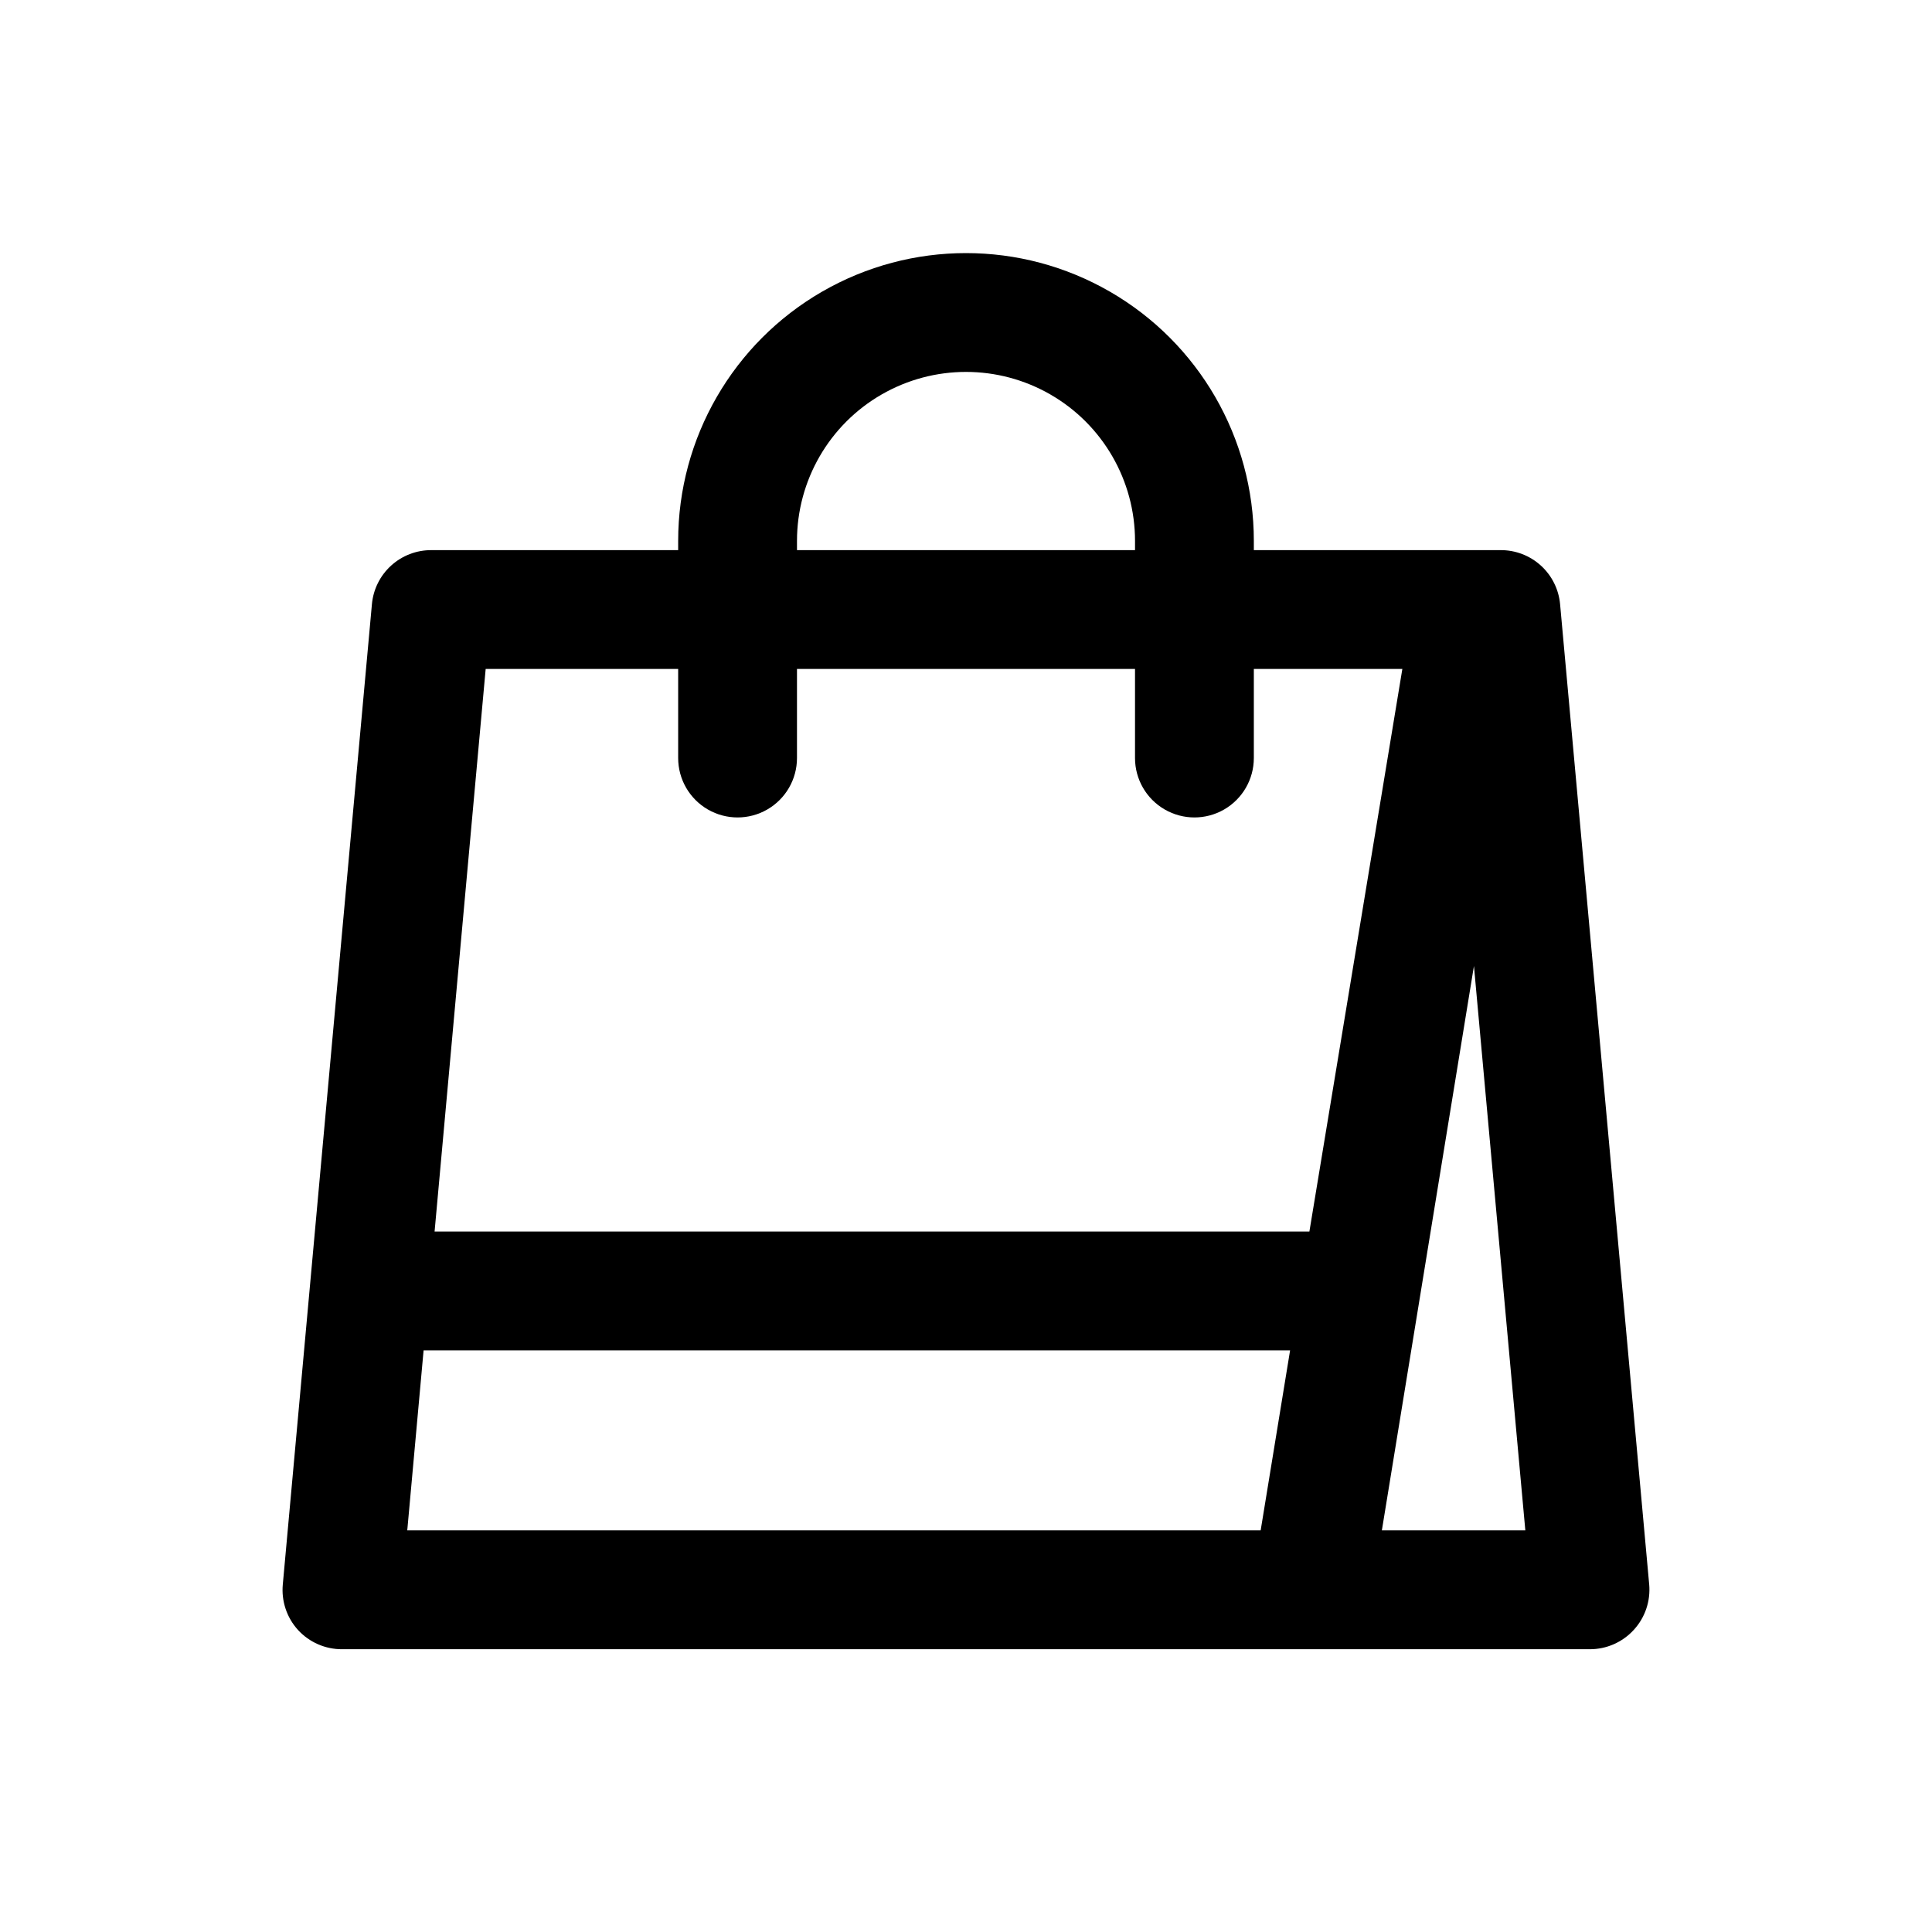
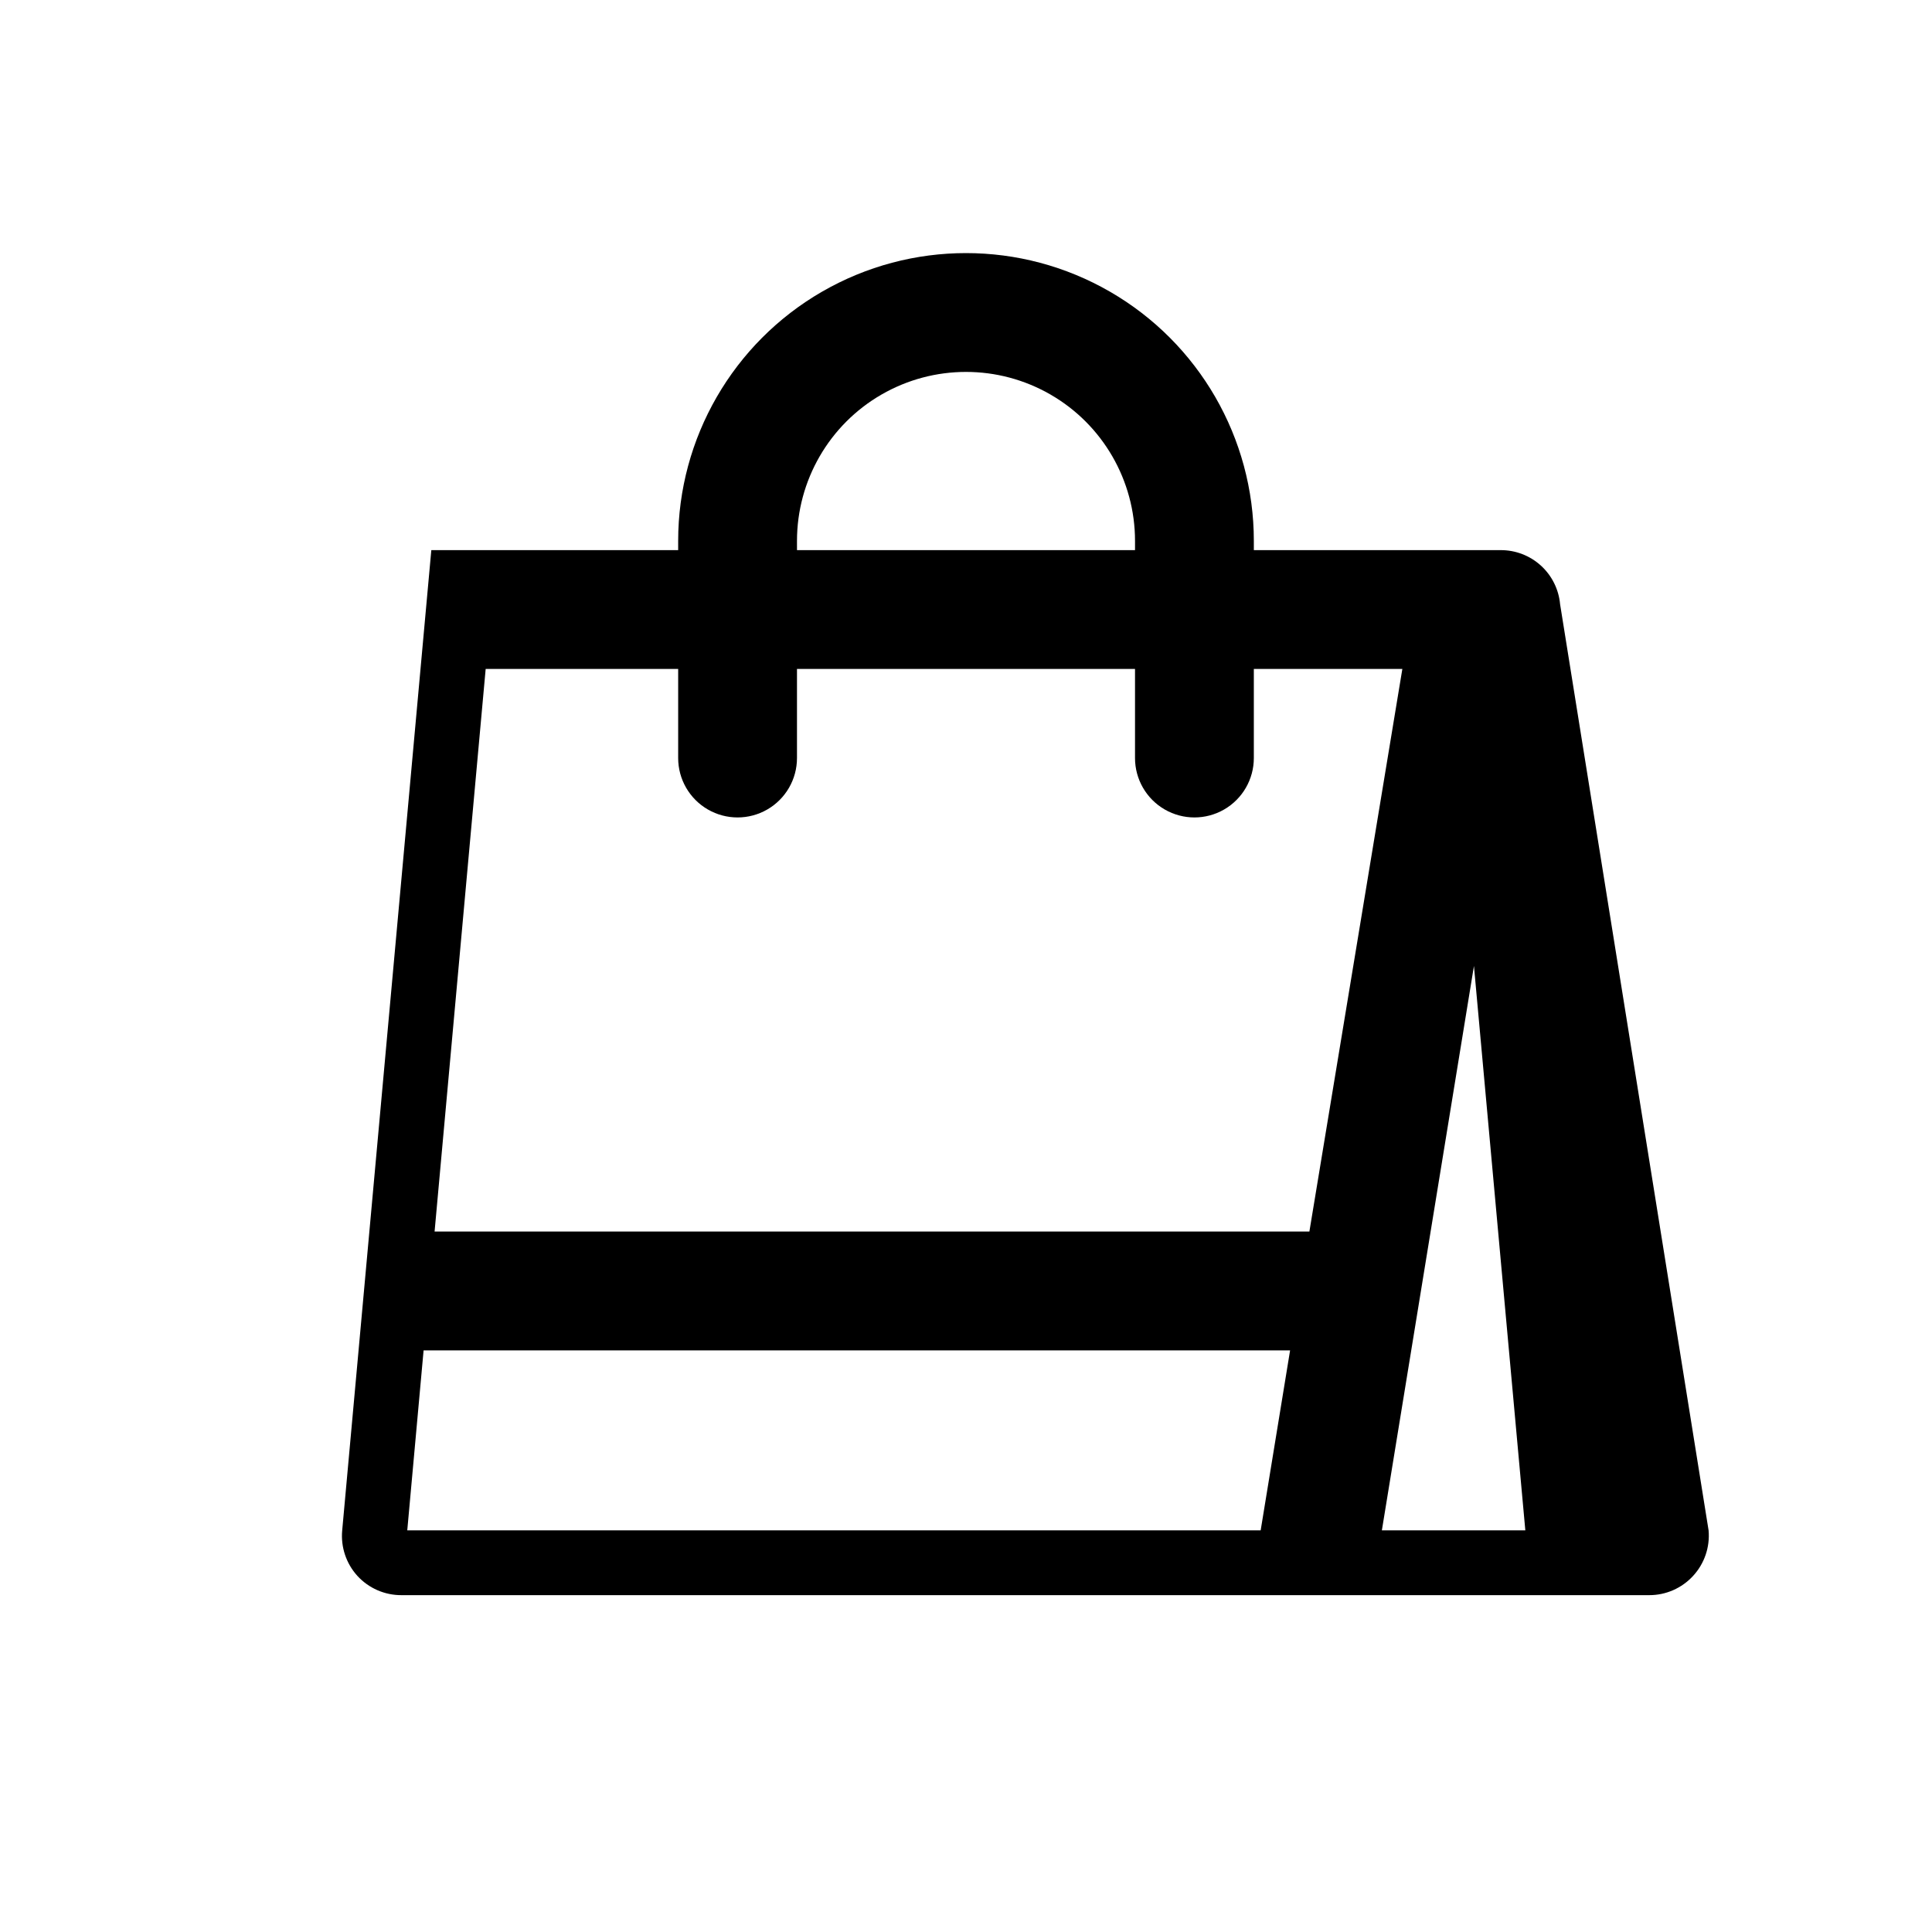
<svg xmlns="http://www.w3.org/2000/svg" fill="#000000" width="800px" height="800px" version="1.1" viewBox="144 144 512 512">
-   <path d="m557.44 304.12c-0.352-3.926-2.168-7.574-5.082-10.227-2.914-2.652-6.719-4.117-10.66-4.102h-65.418v-2.441 0.004c0-27.254-14.539-52.438-38.141-66.062-23.598-13.625-52.676-13.625-76.277 0s-38.141 38.809-38.141 66.062v2.438h-65.418c-3.941-0.016-7.742 1.449-10.66 4.102-2.914 2.652-4.727 6.301-5.082 10.227l-23.617 259.78c-0.41 4.398 1.047 8.77 4.016 12.043 3.008 3.289 7.269 5.148 11.73 5.117h330.62c4.43 0.012 8.66-1.848 11.648-5.117 3-3.258 4.484-7.633 4.094-12.043zm-202.23-16.766c0-16.004 8.535-30.793 22.395-38.793 13.859-8 30.934-8 44.793 0s22.395 22.789 22.395 38.793v2.438h-89.582zm122.88 262.21h-226.16l4.328-47.703h229.63zm-218.92-79.191 13.539-149.1h51.012v23.617c0 5.625 3 10.82 7.871 13.633s10.875 2.812 15.746 0c4.871-2.812 7.871-8.008 7.871-13.633v-23.617h89.582v23.617c0 5.625 3.004 10.82 7.875 13.633 4.871 2.812 10.871 2.812 15.742 0s7.871-8.008 7.871-13.633v-23.617h39.359l-24.637 149.1zm251.04 79.191 24.402-149.57 13.617 149.57z" />
+   <path d="m557.44 304.12c-0.352-3.926-2.168-7.574-5.082-10.227-2.914-2.652-6.719-4.117-10.66-4.102h-65.418v-2.441 0.004c0-27.254-14.539-52.438-38.141-66.062-23.598-13.625-52.676-13.625-76.277 0s-38.141 38.809-38.141 66.062v2.438h-65.418l-23.617 259.78c-0.41 4.398 1.047 8.77 4.016 12.043 3.008 3.289 7.269 5.148 11.73 5.117h330.62c4.43 0.012 8.66-1.848 11.648-5.117 3-3.258 4.484-7.633 4.094-12.043zm-202.23-16.766c0-16.004 8.535-30.793 22.395-38.793 13.859-8 30.934-8 44.793 0s22.395 22.789 22.395 38.793v2.438h-89.582zm122.88 262.21h-226.16l4.328-47.703h229.63zm-218.92-79.191 13.539-149.1h51.012v23.617c0 5.625 3 10.82 7.871 13.633s10.875 2.812 15.746 0c4.871-2.812 7.871-8.008 7.871-13.633v-23.617h89.582v23.617c0 5.625 3.004 10.82 7.875 13.633 4.871 2.812 10.871 2.812 15.742 0s7.871-8.008 7.871-13.633v-23.617h39.359l-24.637 149.1zm251.04 79.191 24.402-149.57 13.617 149.57z" />
</svg>